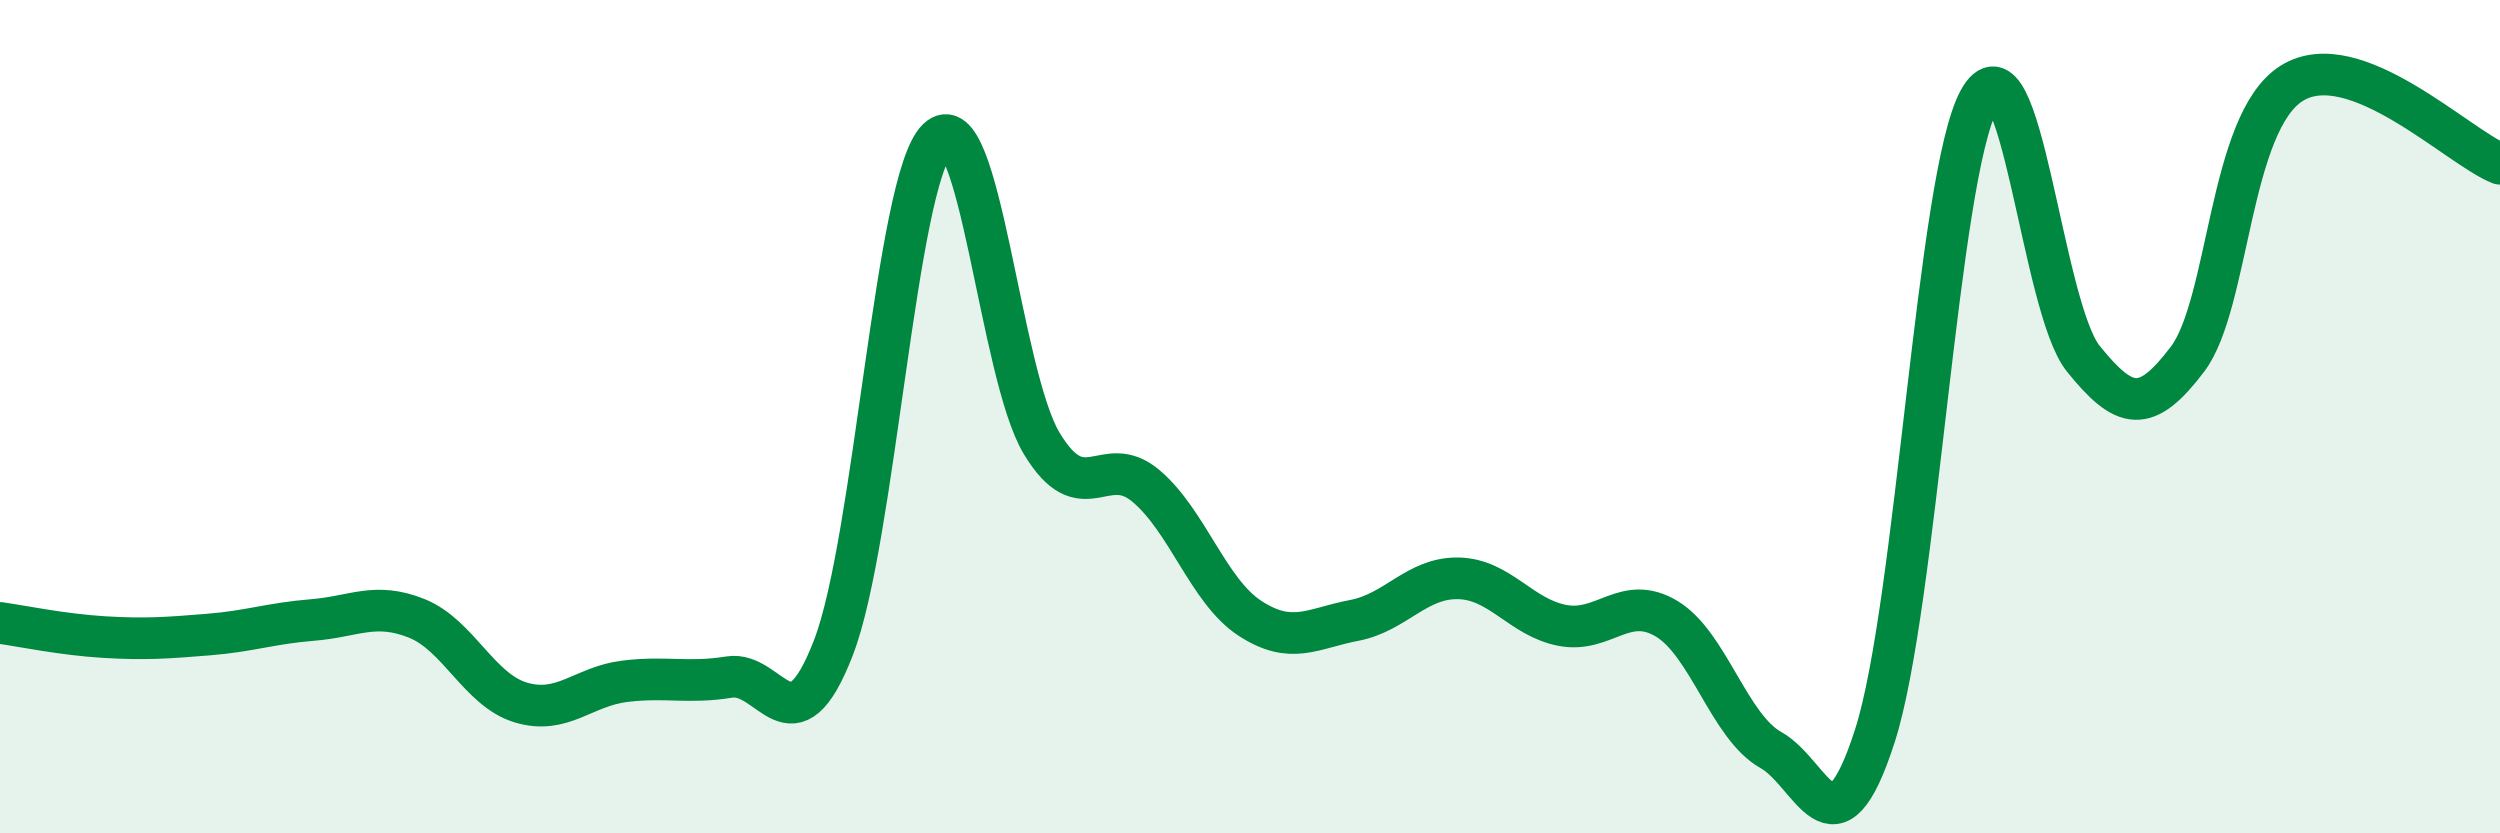
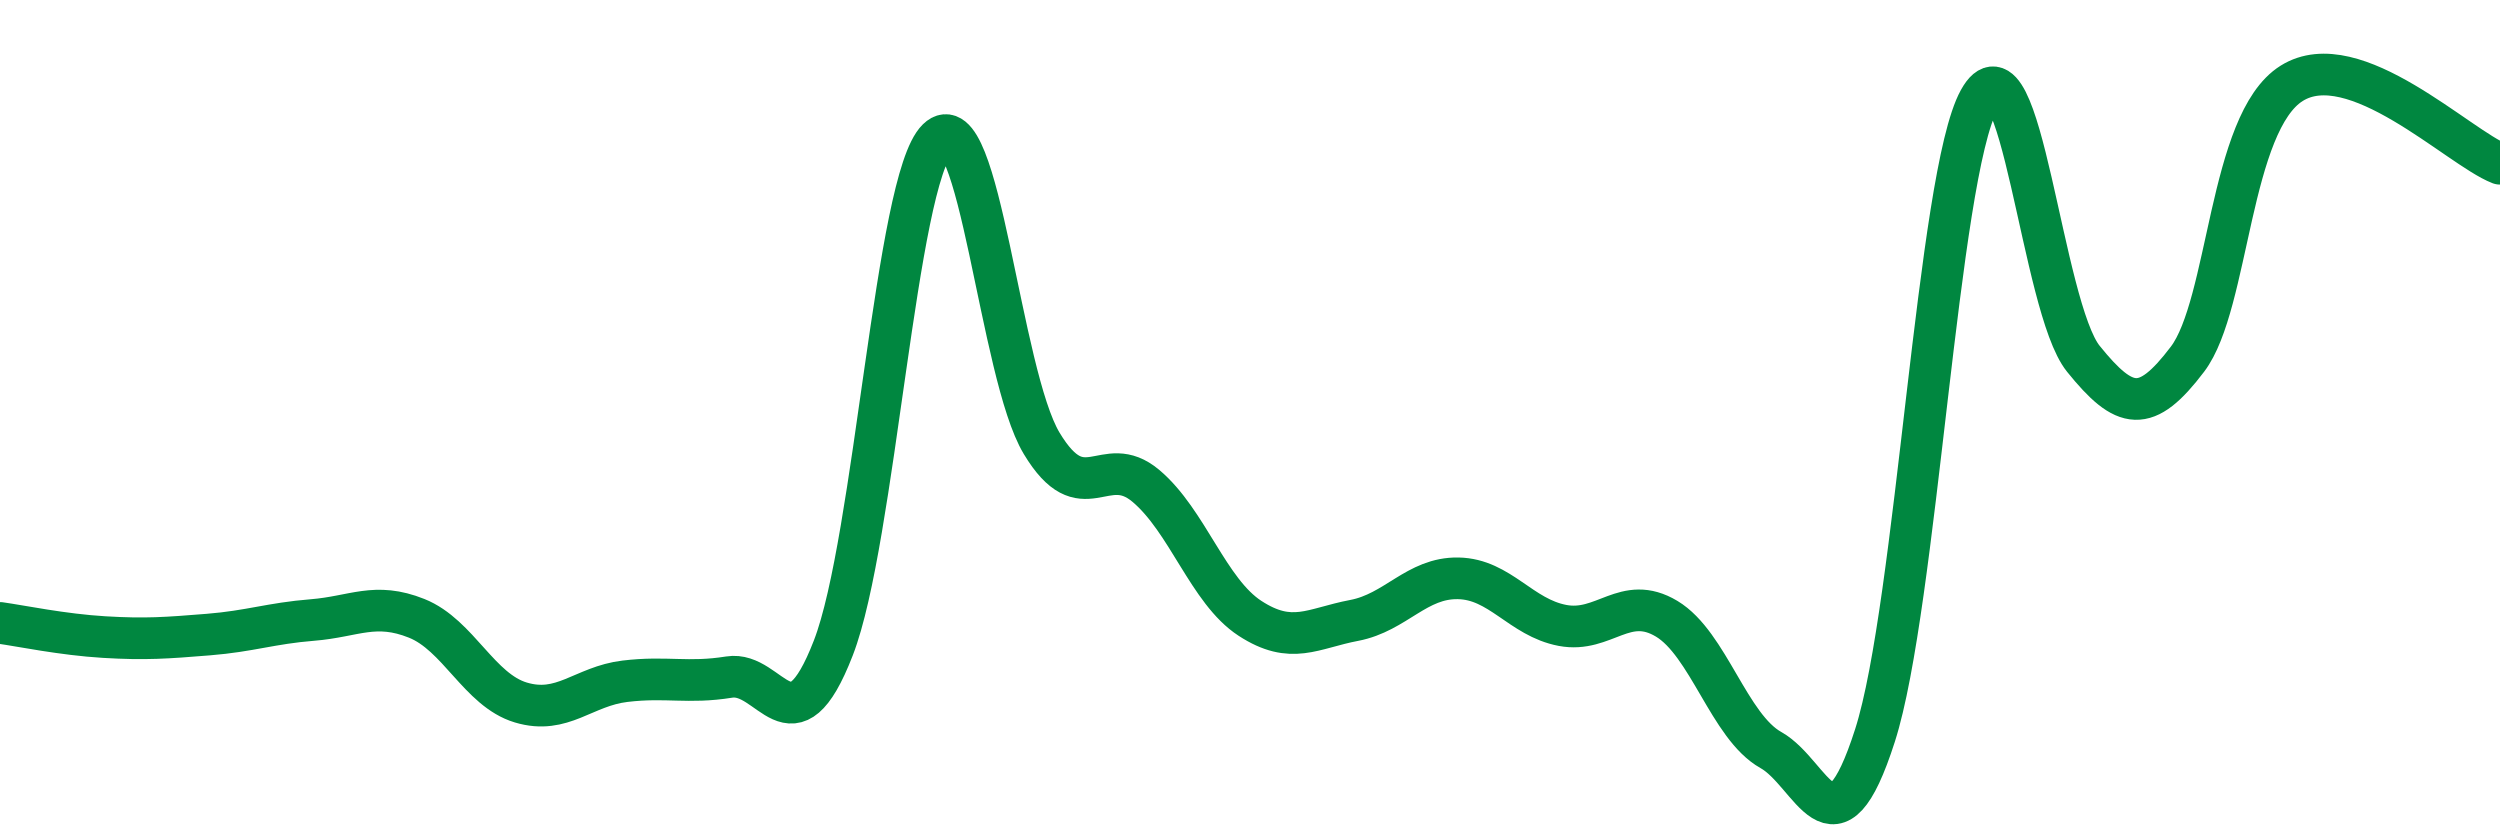
<svg xmlns="http://www.w3.org/2000/svg" width="60" height="20" viewBox="0 0 60 20">
-   <path d="M 0,14.95 C 0.5,15.02 1.5,15.23 2.5,15.29 C 3.5,15.35 4,15.31 5,15.23 C 6,15.15 6.5,14.96 7.5,14.88 C 8.5,14.8 9,14.44 10,14.84 C 11,15.24 11.5,16.56 12.5,16.86 C 13.5,17.16 14,16.47 15,16.35 C 16,16.23 16.5,16.41 17.5,16.25 C 18.5,16.09 19,18.13 20,15.55 C 21,12.97 21.5,4.32 22.5,3.34 C 23.5,2.36 24,8.98 25,10.64 C 26,12.3 26.5,10.82 27.5,11.66 C 28.5,12.5 29,14.19 30,14.84 C 31,15.49 31.5,15.08 32.5,14.89 C 33.5,14.7 34,13.86 35,13.88 C 36,13.9 36.5,14.82 37.5,15.01 C 38.5,15.2 39,14.25 40,14.85 C 41,15.45 41.5,17.44 42.5,18 C 43.5,18.56 44,20.77 45,17.65 C 46,14.53 46.5,4.21 47.5,2.4 C 48.5,0.59 49,7.37 50,8.61 C 51,9.85 51.5,9.94 52.5,8.62 C 53.5,7.3 53.5,2.94 55,2 C 56.5,1.06 59,3.54 60,3.93L60 20L0 20Z" fill="#008740" opacity="0.1" stroke-linecap="round" stroke-linejoin="round" />
  <path d="M 0,14.95 C 0.5,15.02 1.5,15.23 2.5,15.29 C 3.5,15.35 4,15.31 5,15.23 C 6,15.15 6.5,14.96 7.5,14.88 C 8.5,14.8 9,14.44 10,14.84 C 11,15.24 11.5,16.56 12.5,16.86 C 13.5,17.16 14,16.47 15,16.35 C 16,16.23 16.5,16.41 17.5,16.25 C 18.5,16.09 19,18.13 20,15.55 C 21,12.97 21.5,4.32 22.5,3.34 C 23.5,2.36 24,8.98 25,10.64 C 26,12.3 26.5,10.82 27.5,11.66 C 28.5,12.5 29,14.19 30,14.84 C 31,15.49 31.5,15.08 32.5,14.89 C 33.5,14.7 34,13.86 35,13.88 C 36,13.9 36.5,14.82 37.5,15.01 C 38.5,15.2 39,14.25 40,14.85 C 41,15.45 41.5,17.44 42.5,18 C 43.5,18.56 44,20.77 45,17.65 C 46,14.53 46.5,4.21 47.5,2.4 C 48.5,0.59 49,7.37 50,8.61 C 51,9.85 51.5,9.94 52.5,8.62 C 53.5,7.3 53.5,2.94 55,2 C 56.5,1.06 59,3.54 60,3.93" stroke="#008740" stroke-width="1" fill="none" stroke-linecap="round" stroke-linejoin="round" />
</svg>